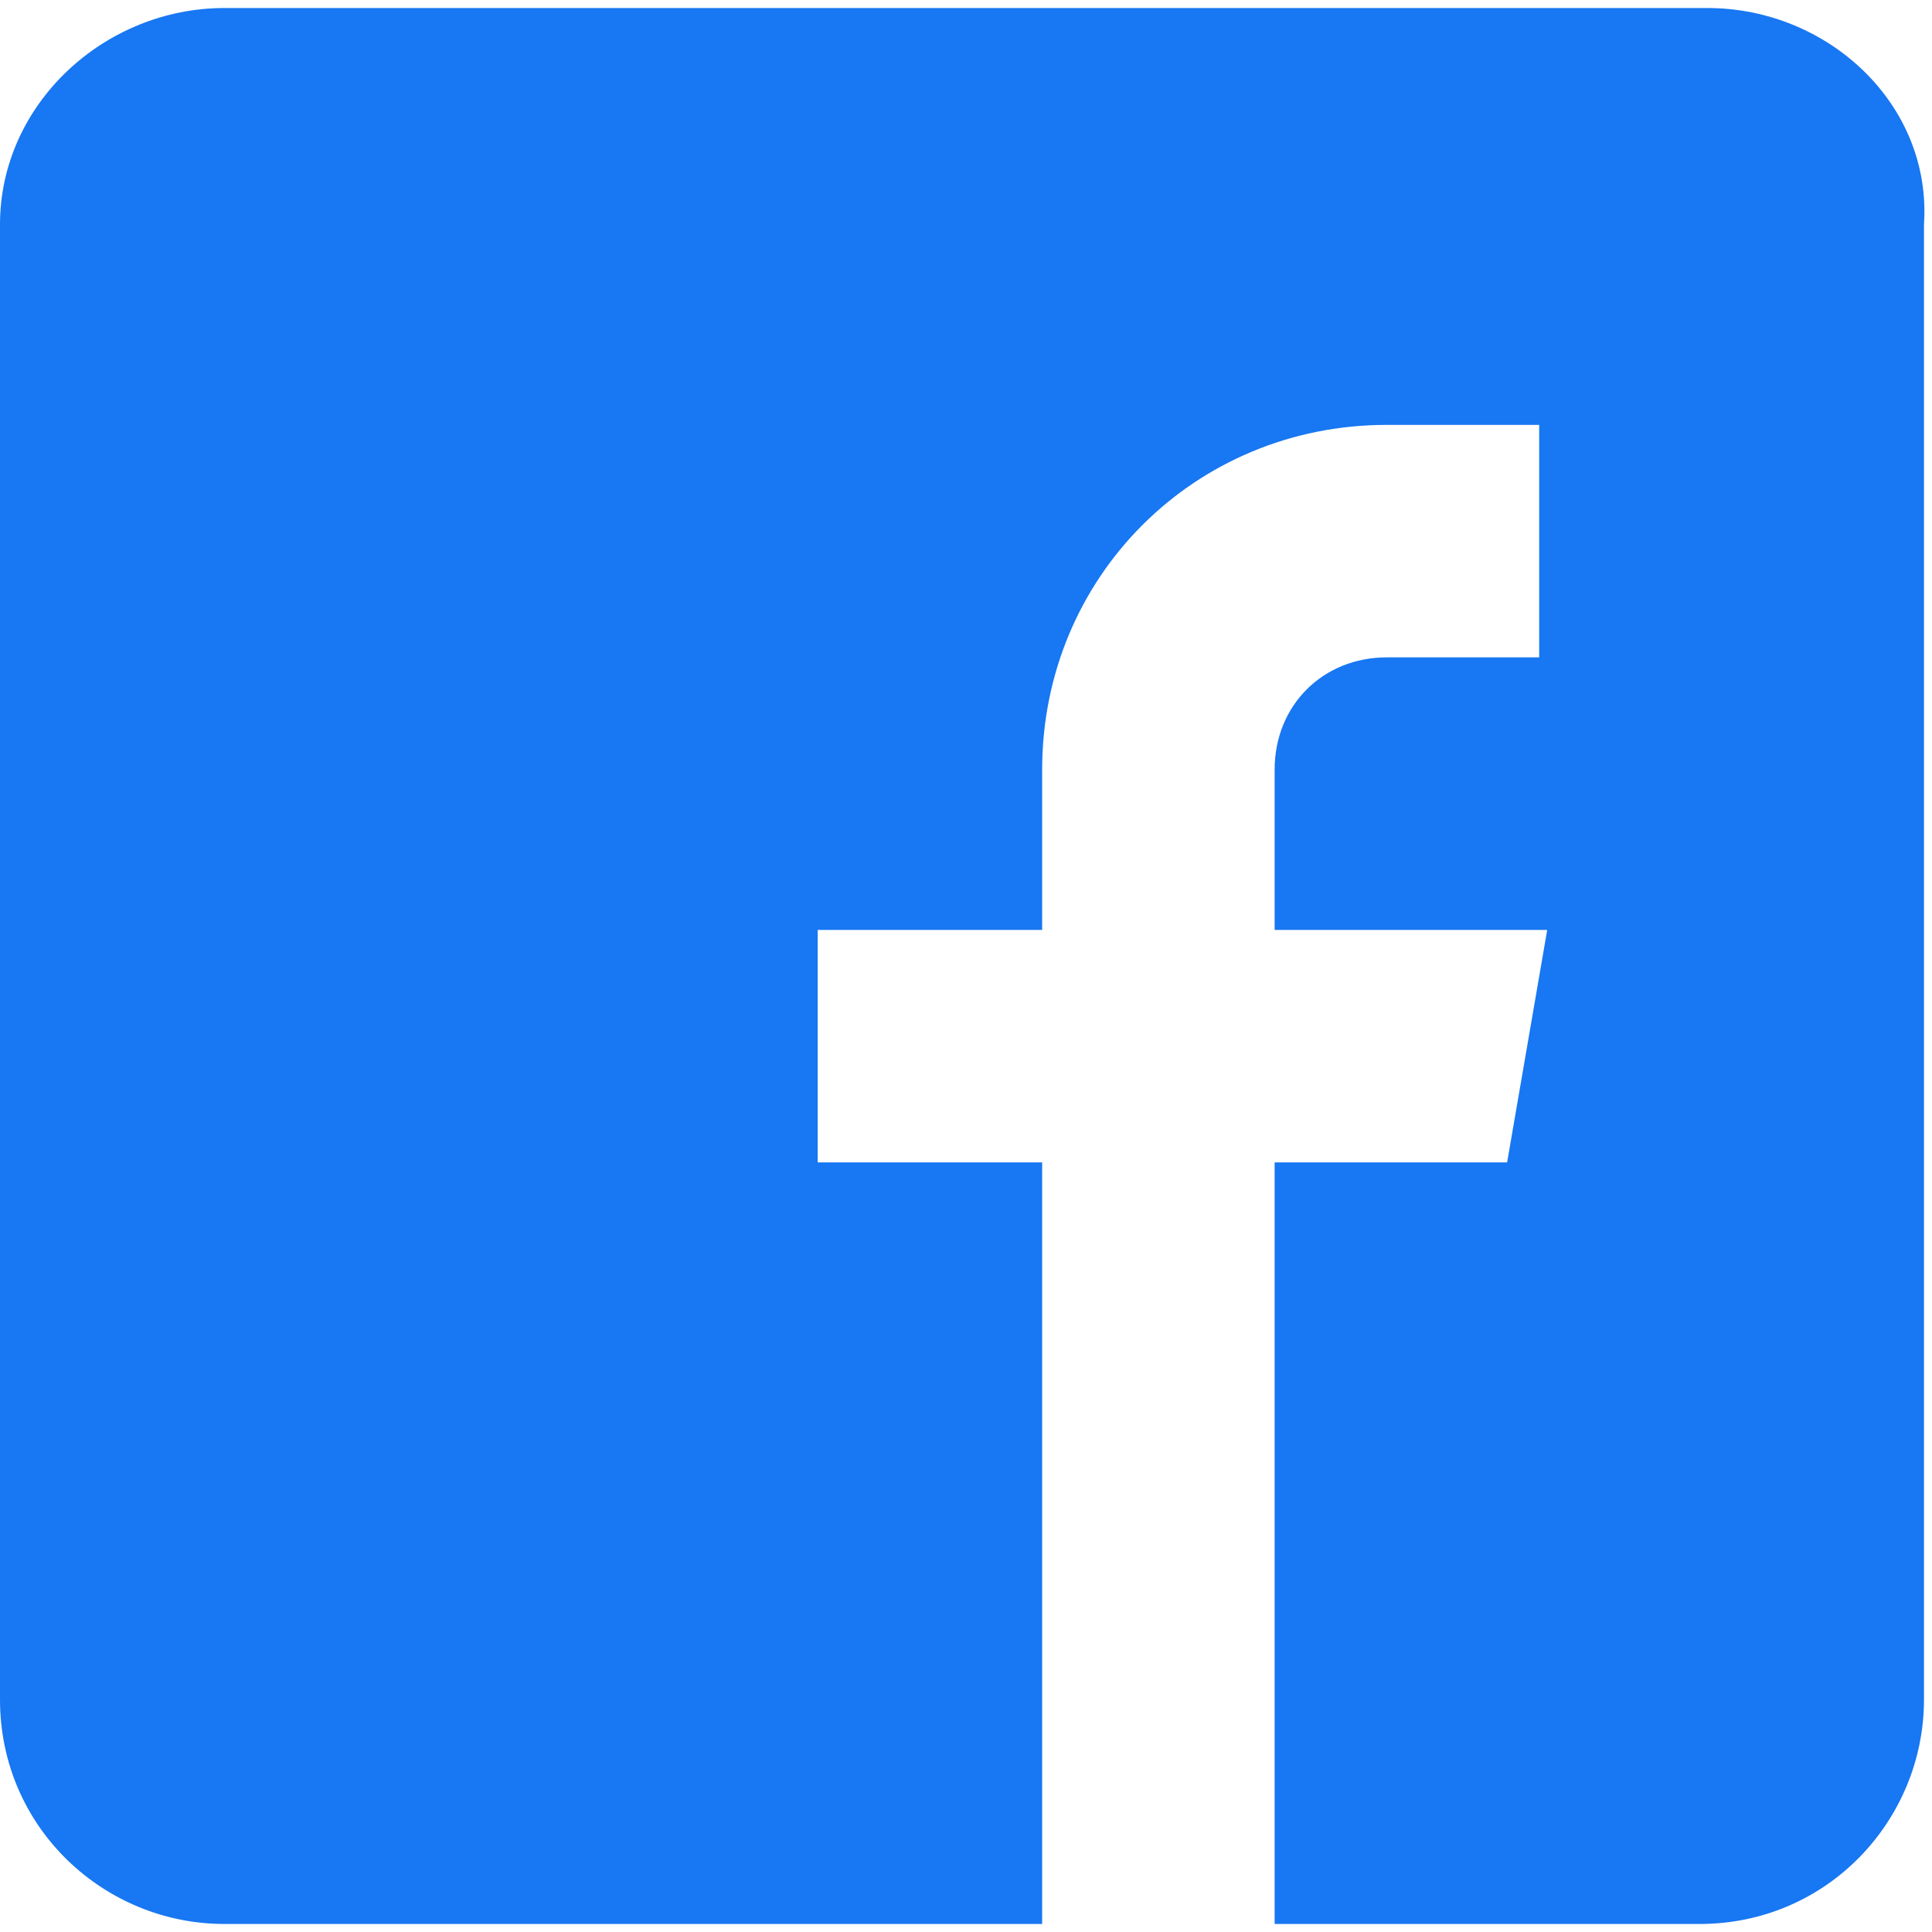
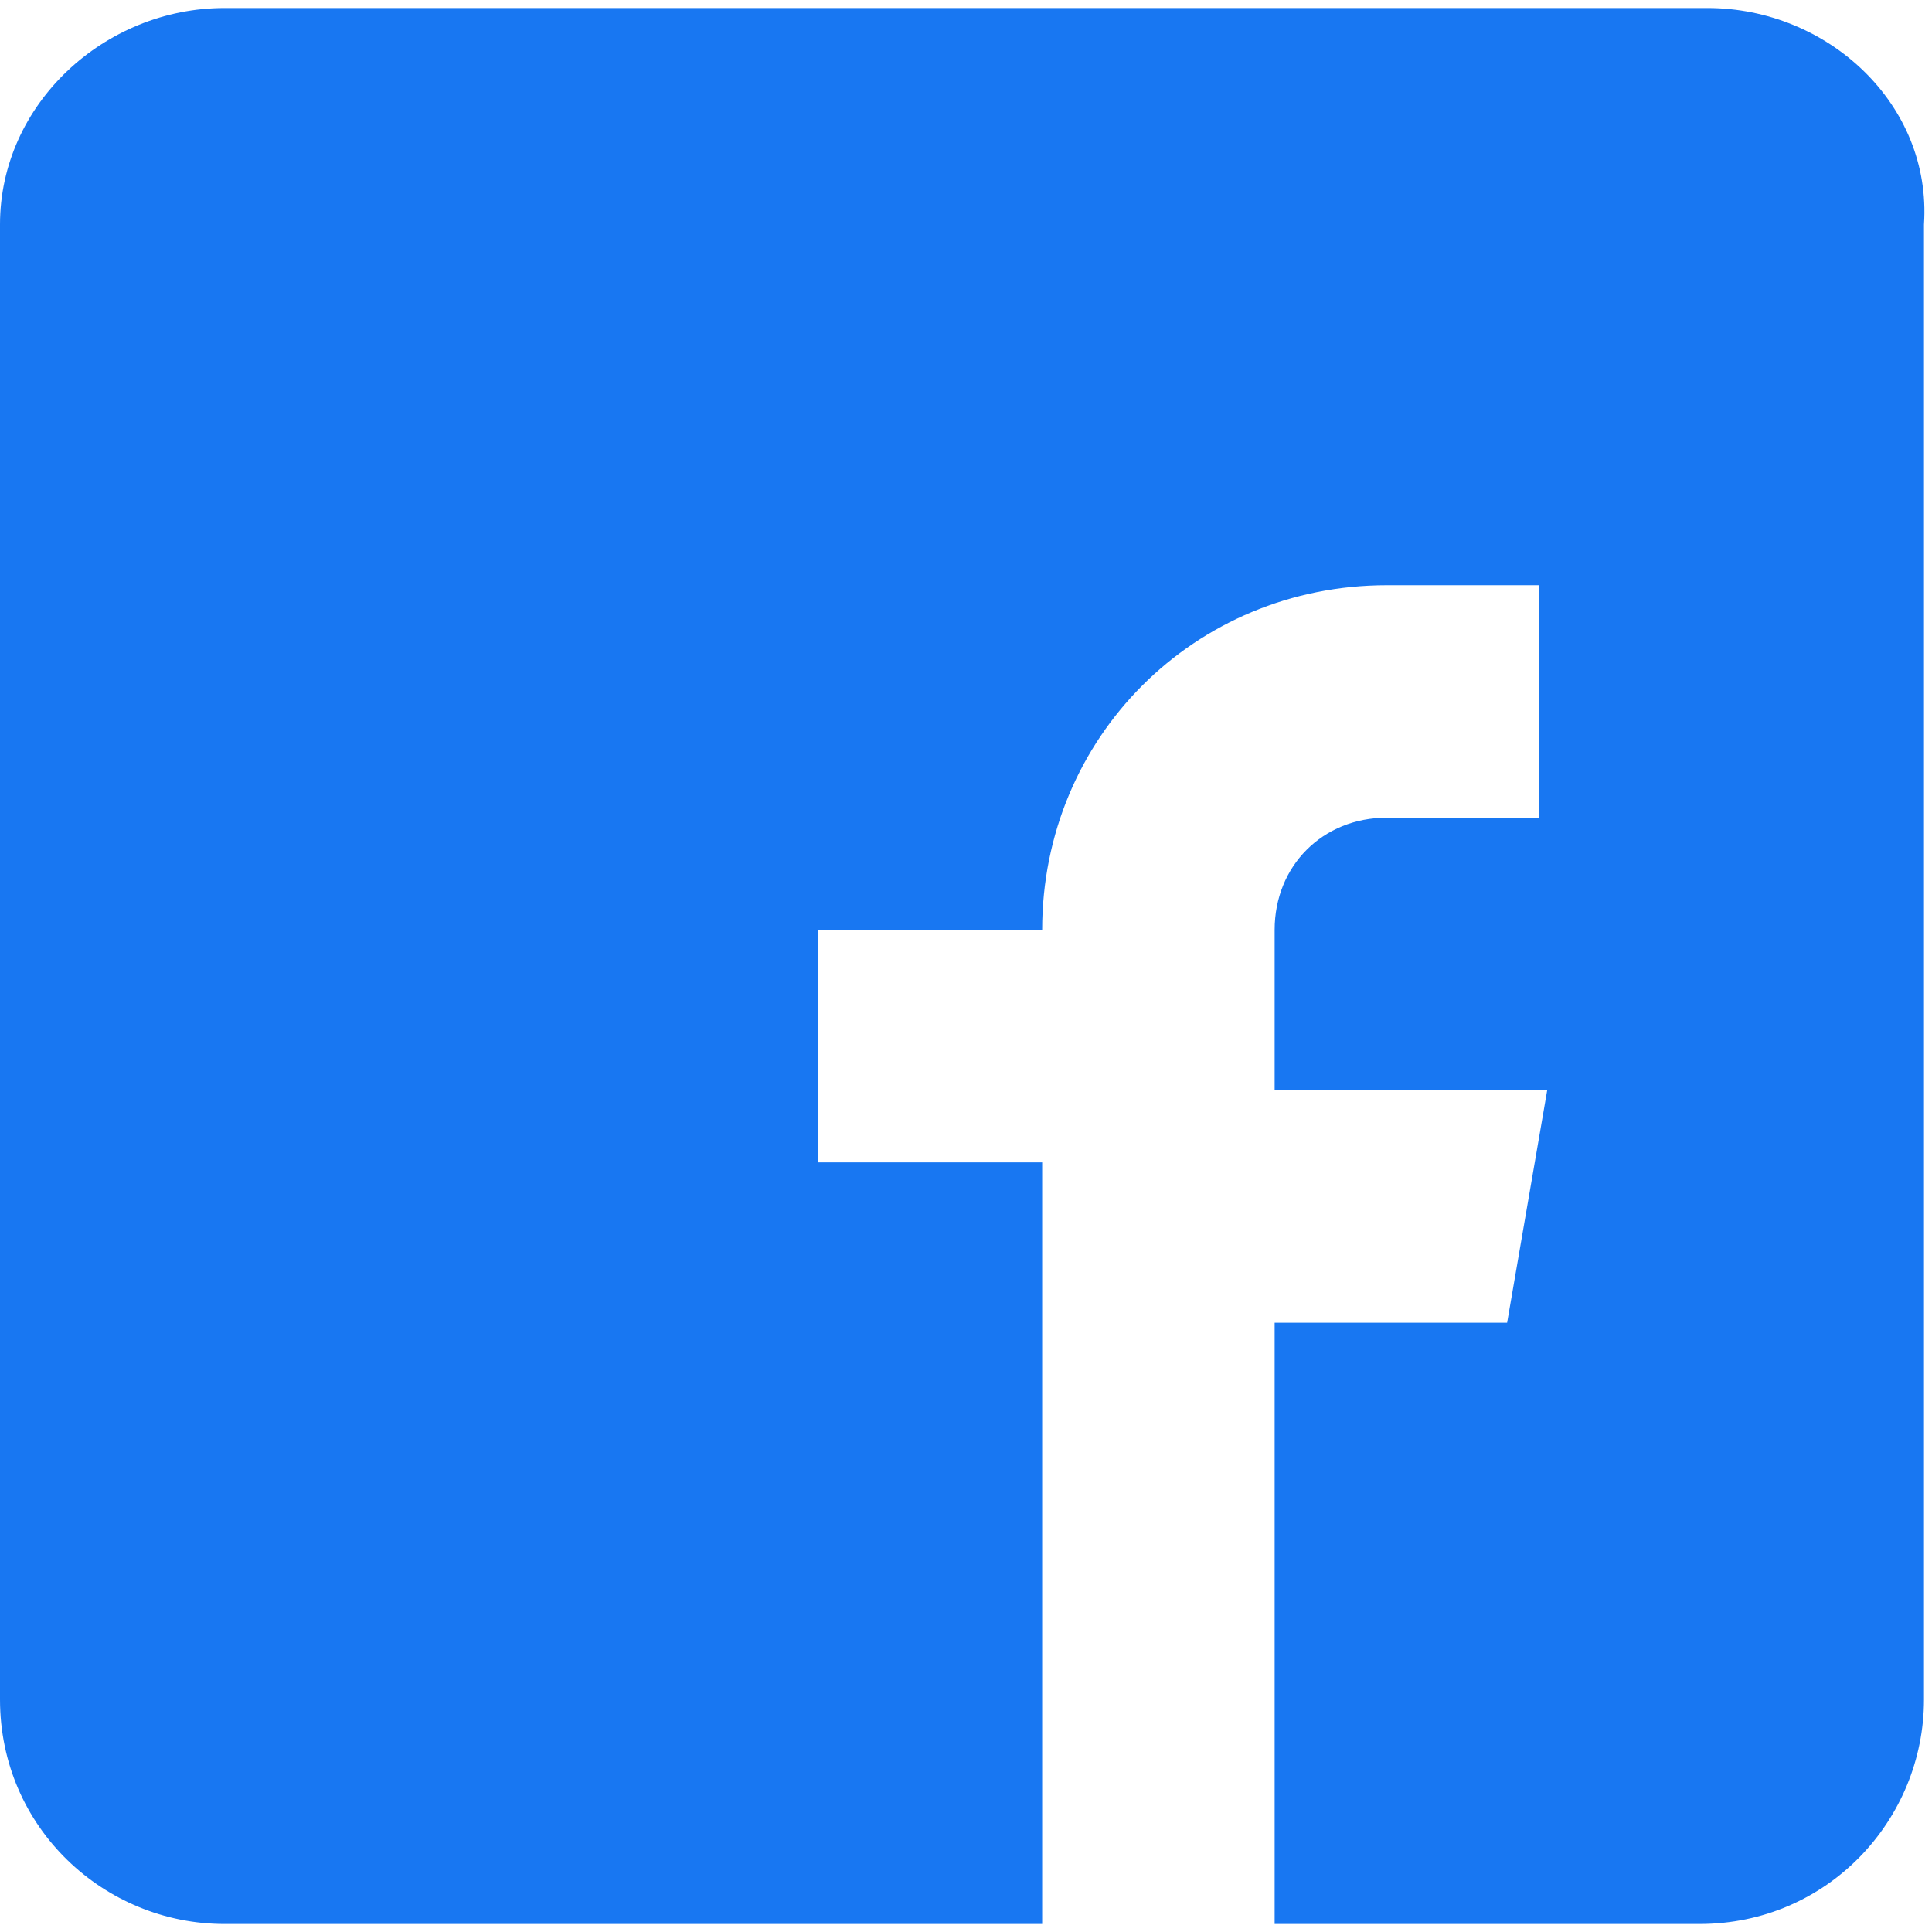
<svg xmlns="http://www.w3.org/2000/svg" version="1.1" id="Layer_1" x="0px" y="0px" viewBox="0 0 24.1 24.1" style="enable-background:new 0 0 24.1 24.1;" xml:space="preserve">
-   <path fill="#1877f2" d="M21.3,0.1H2.8C1.3,0.1,0,1.3,0,2.8v18.4C0,22.8,1.3,24,2.8,24H13v-9.5h-2.8v-2.9H13v-2c0-2.4,1.9-4.3,4.3-4.3  h1.9v2.9h-1.9c-0.8,0-1.4,0.6-1.4,1.4v2h3.4l-0.5,2.9h-2.9V24h5.3c1.6,0,2.8-1.3,2.8-2.8V2.8C24.1,1.3,22.8,0.1,21.3,0.1z" />
+   <path fill="#1877f2" d="M21.3,0.1H2.8C1.3,0.1,0,1.3,0,2.8v18.4C0,22.8,1.3,24,2.8,24H13v-9.5h-2.8v-2.9H13c0-2.4,1.9-4.3,4.3-4.3  h1.9v2.9h-1.9c-0.8,0-1.4,0.6-1.4,1.4v2h3.4l-0.5,2.9h-2.9V24h5.3c1.6,0,2.8-1.3,2.8-2.8V2.8C24.1,1.3,22.8,0.1,21.3,0.1z" />
</svg>